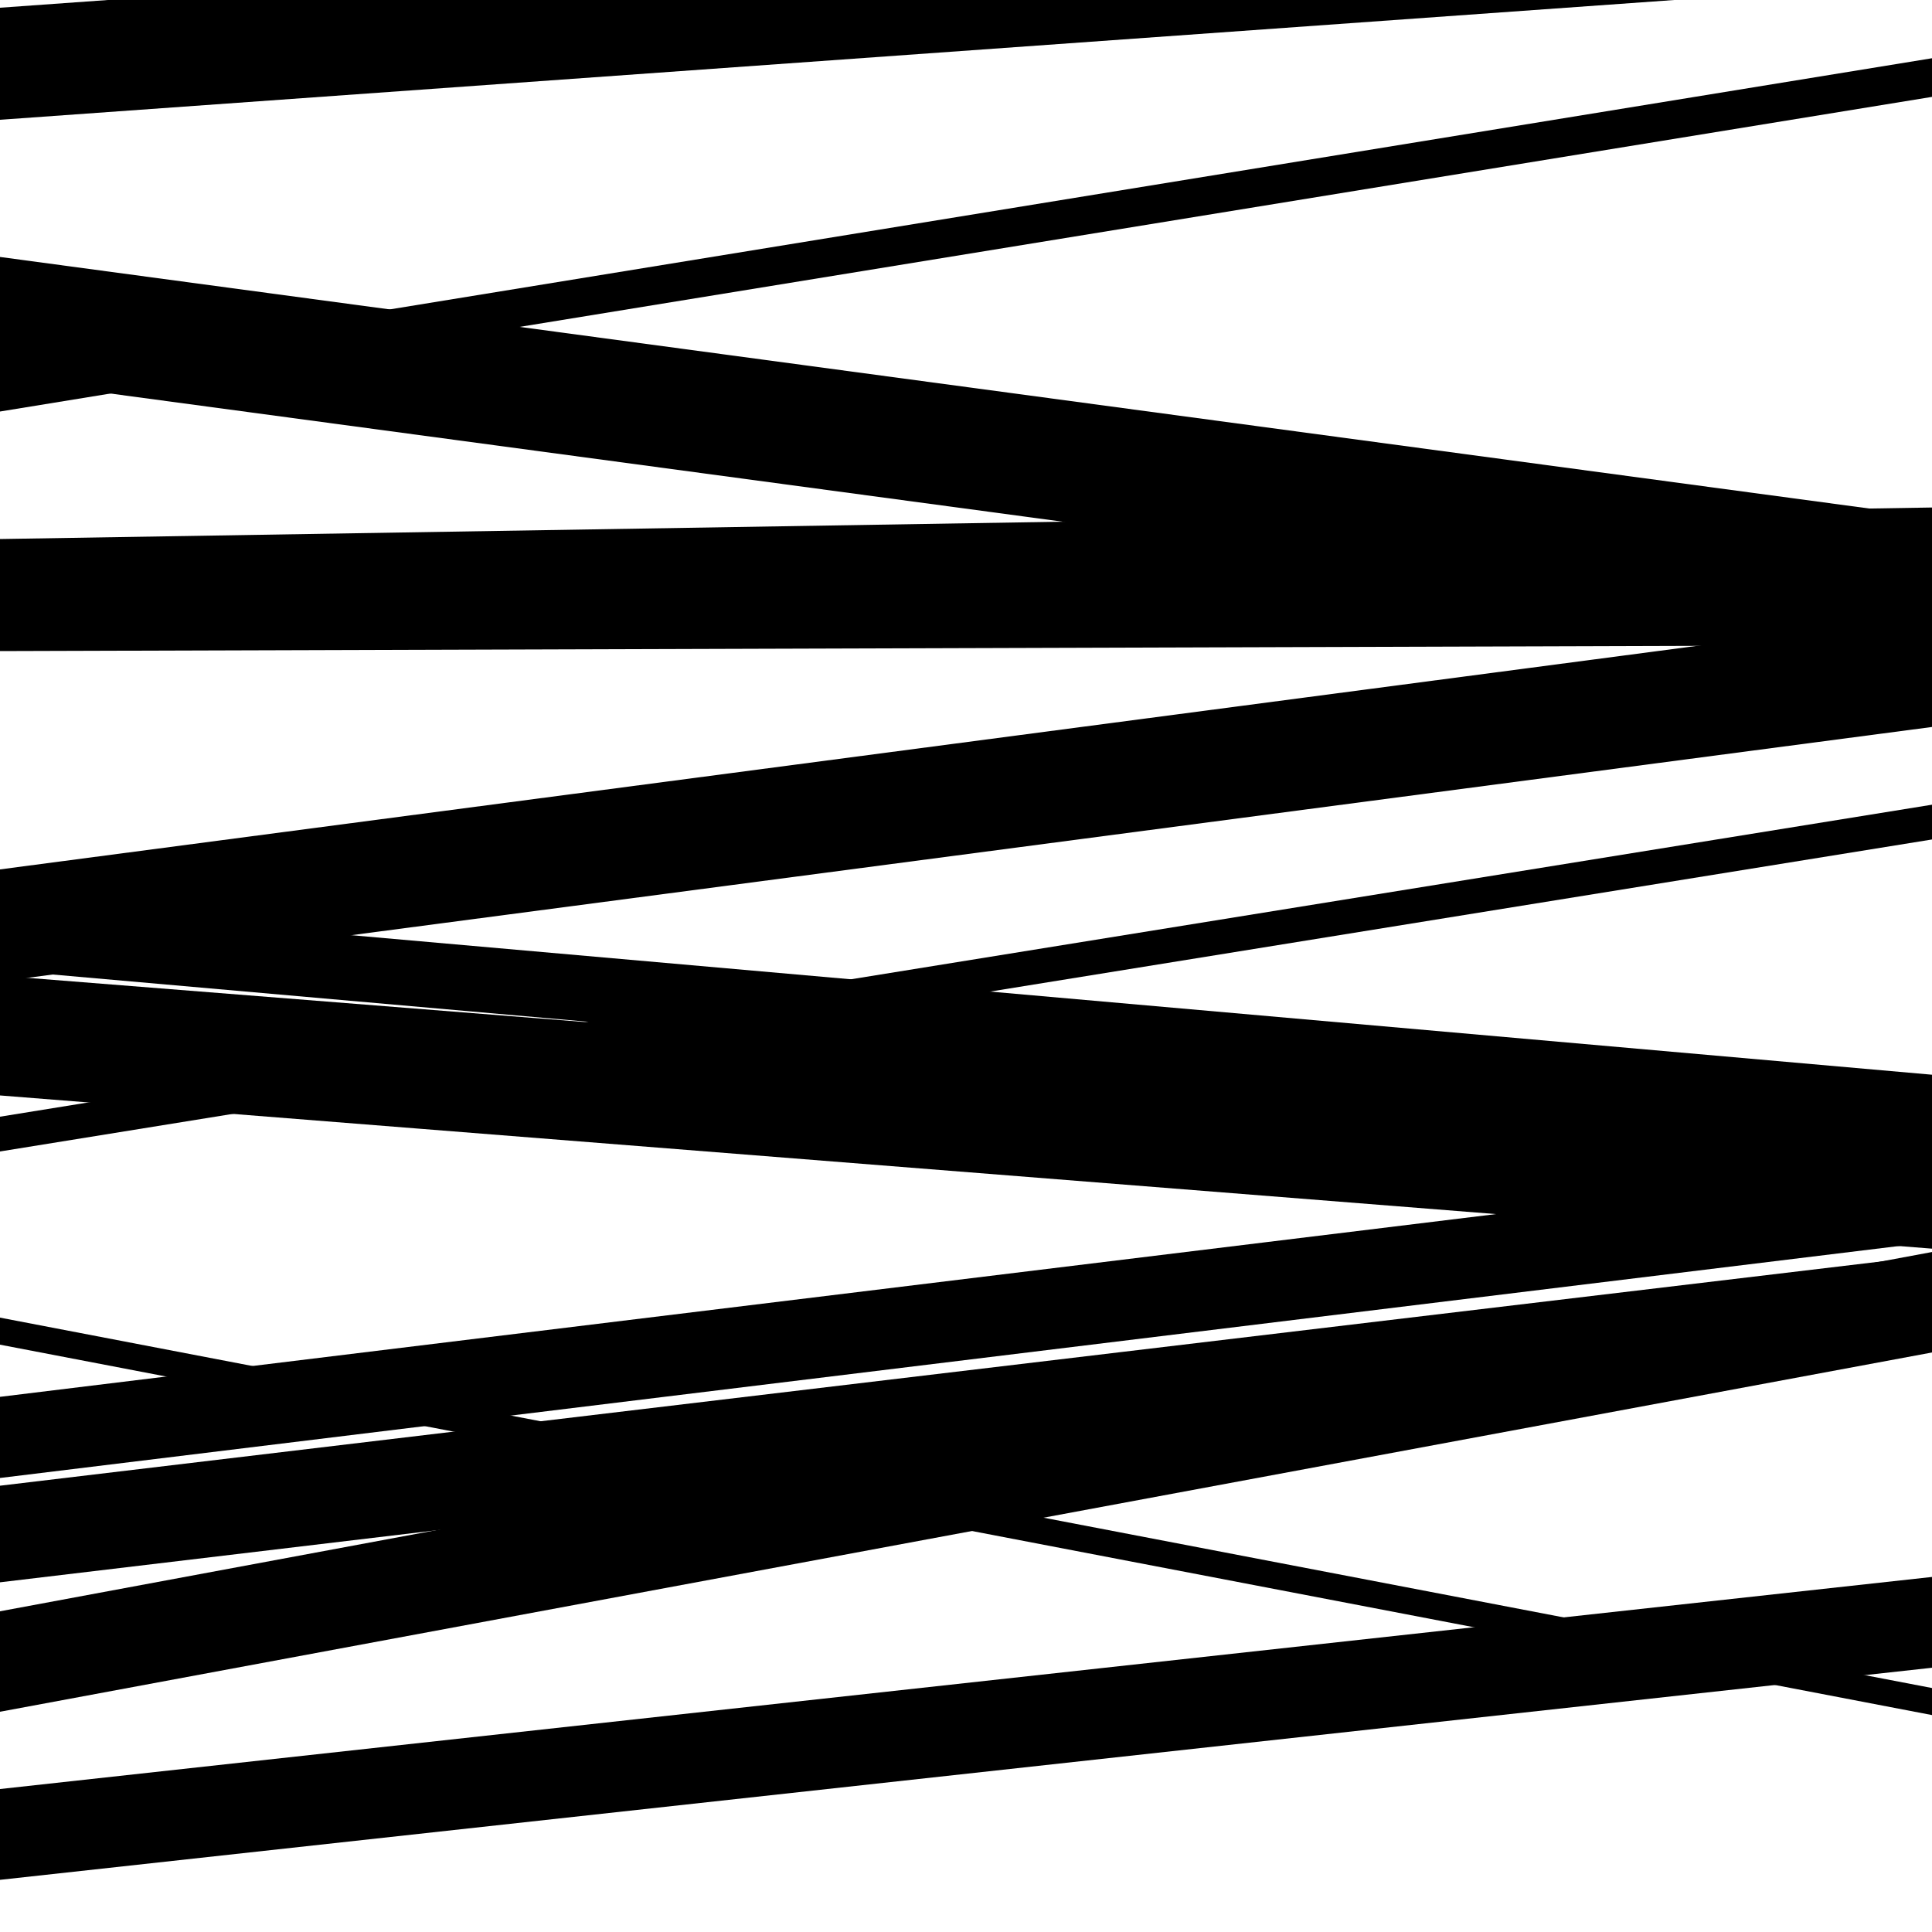
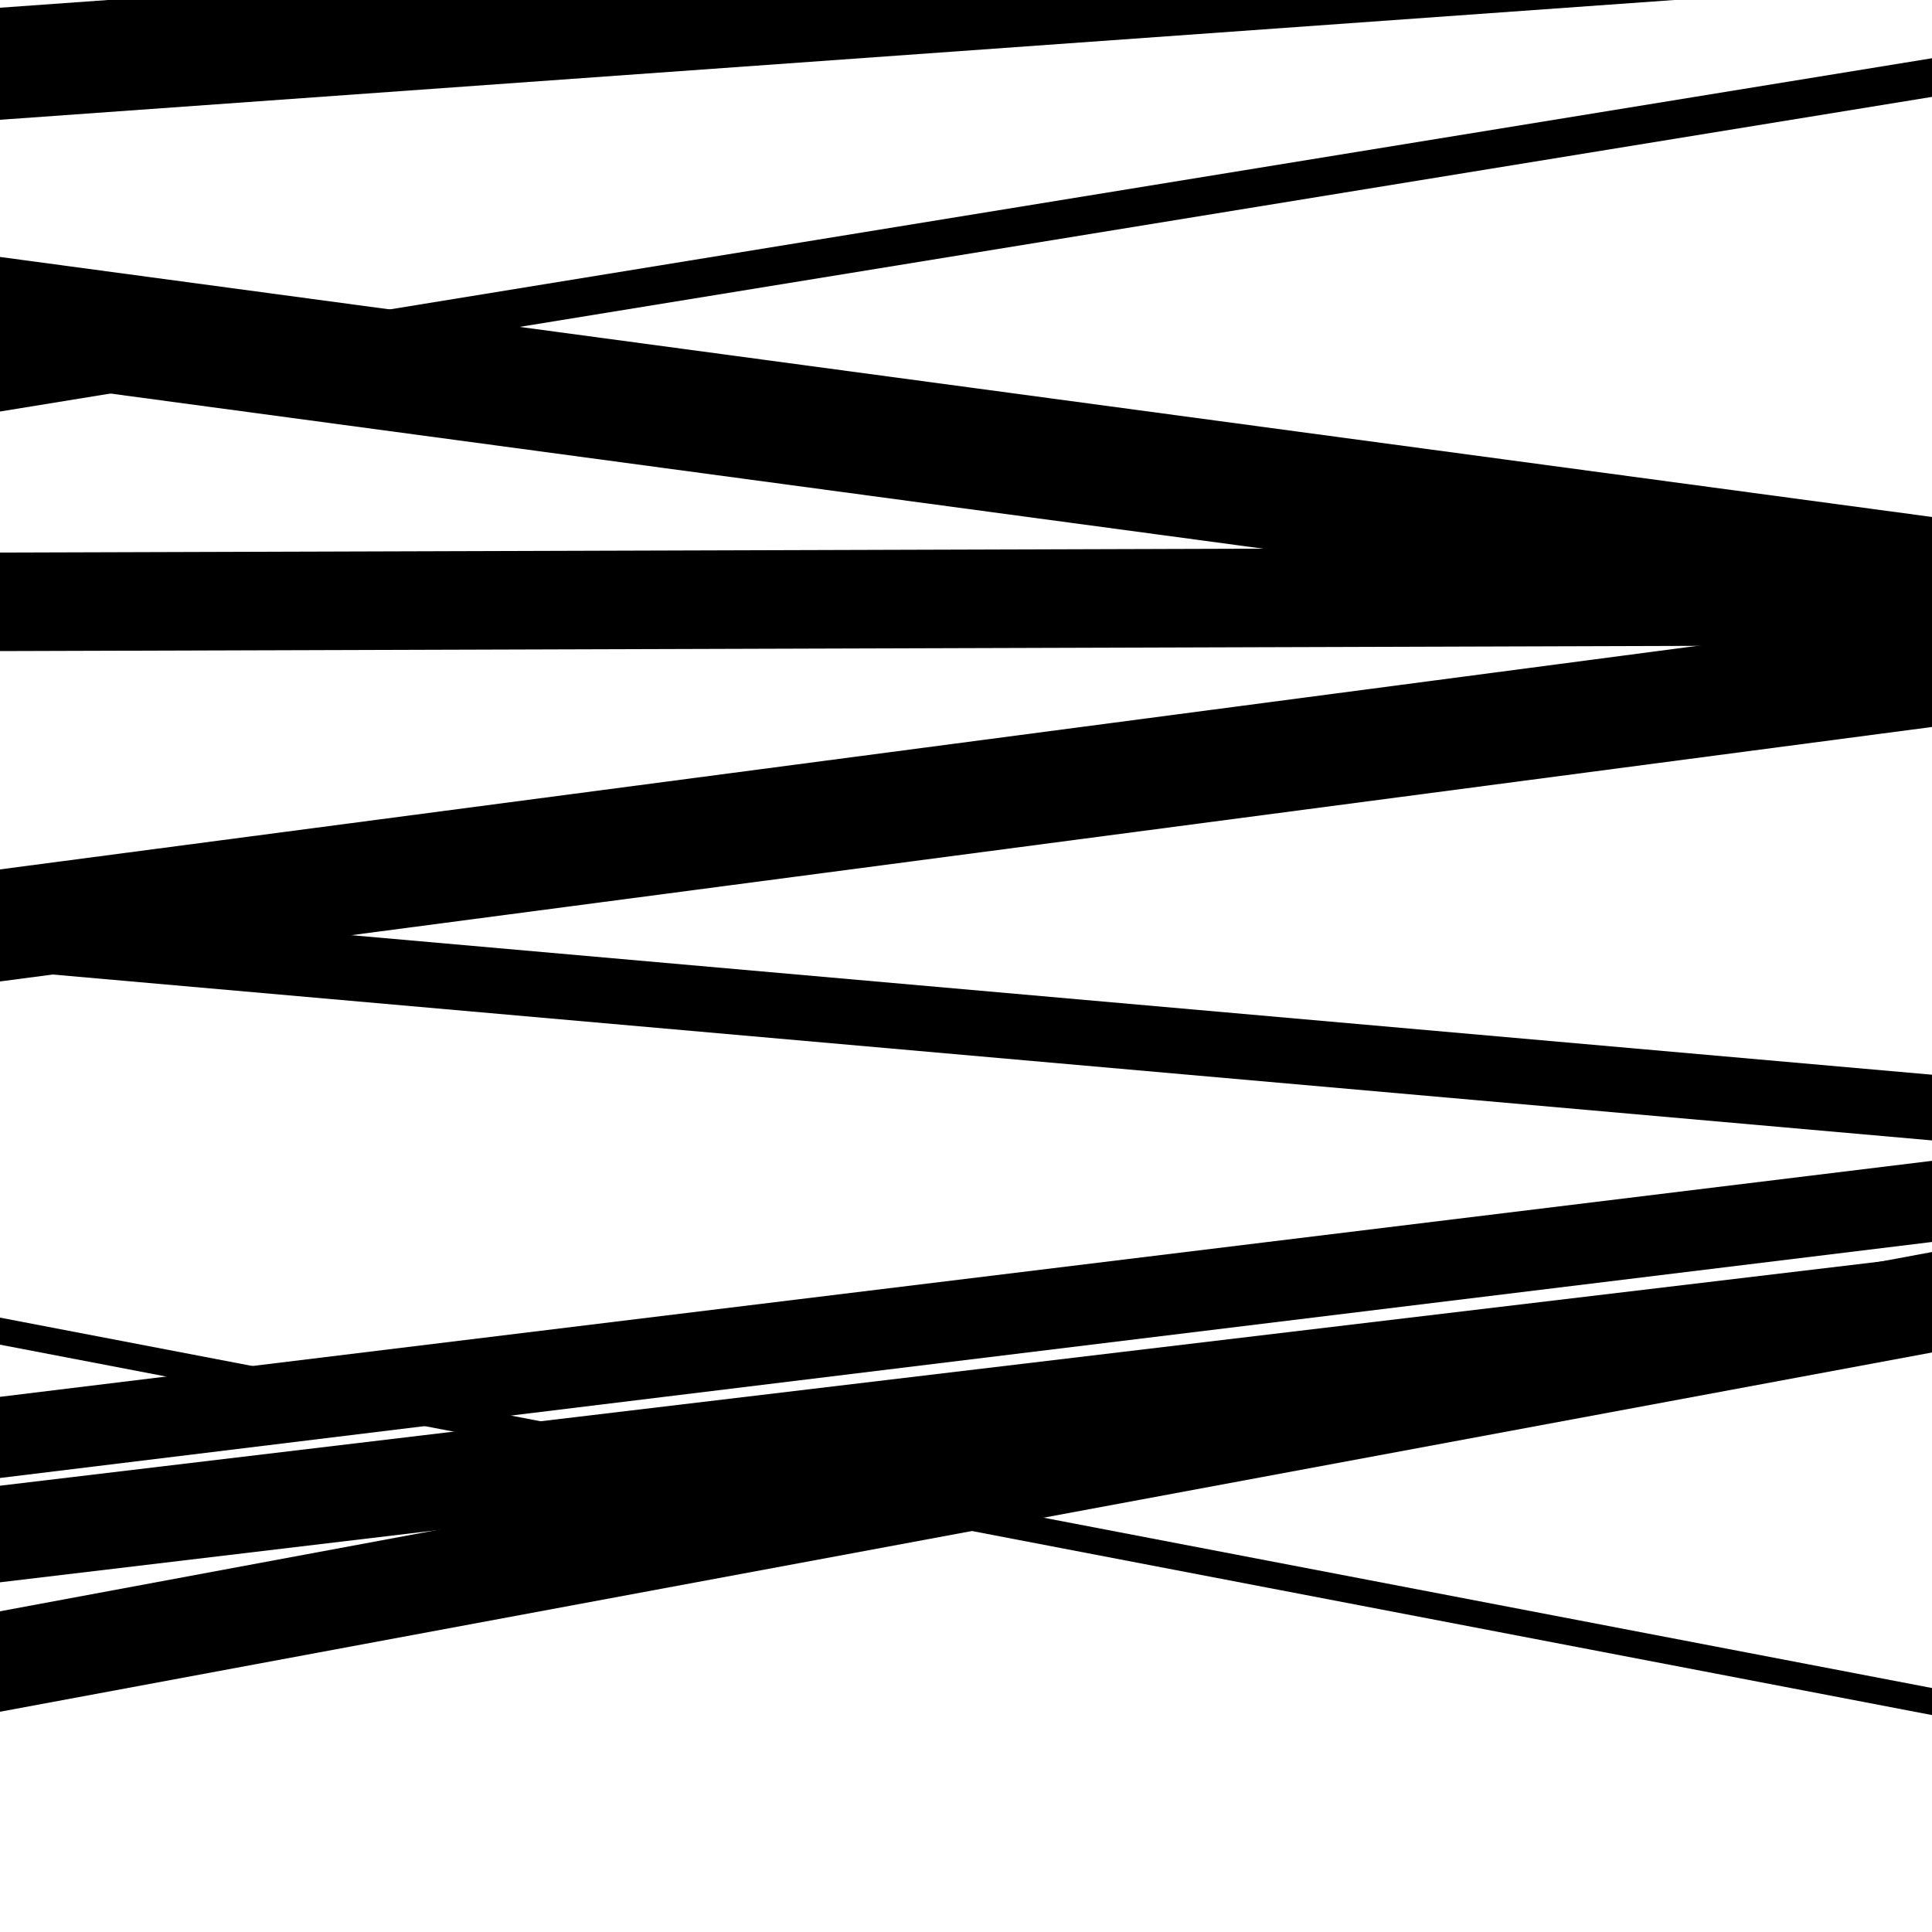
<svg xmlns="http://www.w3.org/2000/svg" viewBox="0 0 1000 1000" height="1000" width="1000">
  <rect x="0" y="0" width="1000" height="1000" fill="#ffffff" />
-   <path opacity="0.8" d="M 0 596 L 1000 434.511 L 1000 416.511 L 0 578 Z" fill="hsl(53, 15%, 50%)" />
  <path opacity="0.8" d="M 0 886 L 1000 700.042 L 1000 648.042 L 0 834 Z" fill="hsl(58, 25%, 70%)" />
  <path opacity="0.8" d="M 0 213 L 1000 50.144 L 1000 30.144 L 0 193 Z" fill="hsl(63, 30%, 90%)" />
  <path opacity="0.8" d="M 0 502 L 1000 590.273 L 1000 556.273 L 0 468 Z" fill="hsl(48, 10%, 30%)" />
  <path opacity="0.8" d="M 0 765 L 1000 642.842 L 1000 600.842 L 0 723 Z" fill="hsl(53, 15%, 50%)" />
  <path opacity="0.8" d="M 0 62 L 1000 -9.548 L 1000 -67.548 L 0 4 Z" fill="hsl(58, 25%, 70%)" />
  <path opacity="0.8" d="M 0 337 L 1000 333.911 L 1000 282.911 L 0 286 Z" fill="hsl(63, 30%, 90%)" />
  <path opacity="0.8" d="M 0 508 L 1000 376.281 L 1000 318.281 L 0 450 Z" fill="hsl(48, 10%, 30%)" />
  <path opacity="0.8" d="M 0 696 L 1000 887.719 L 1000 873.719 L 0 682 Z" fill="hsl(53, 15%, 50%)" />
-   <path opacity="0.8" d="M 0 27 L 1000 -25.608 L 1000 -36.608 L 0 16 Z" fill="hsl(58, 25%, 70%)" />
-   <path opacity="0.8" d="M 0 310 L 1000 293.683 L 1000 262.683 L 0 279 Z" fill="hsl(63, 30%, 90%)" />
-   <path opacity="0.8" d="M 0 567 L 1000 646.305 L 1000 584.305 L 0 505 Z" fill="hsl(48, 10%, 30%)" />
  <path opacity="0.8" d="M 0 819 L 1000 699.791 L 1000 649.791 L 0 769 Z" fill="hsl(53, 15%, 50%)" />
-   <path opacity="0.8" d="M 0 973 L 1000 863.225 L 1000 816.225 L 0 926 Z" fill="hsl(58, 25%, 70%)" />
  <path opacity="0.8" d="M 0 196 L 1000 330.586 L 1000 267.586 L 0 133 Z" fill="hsl(63, 30%, 90%)" />
</svg>